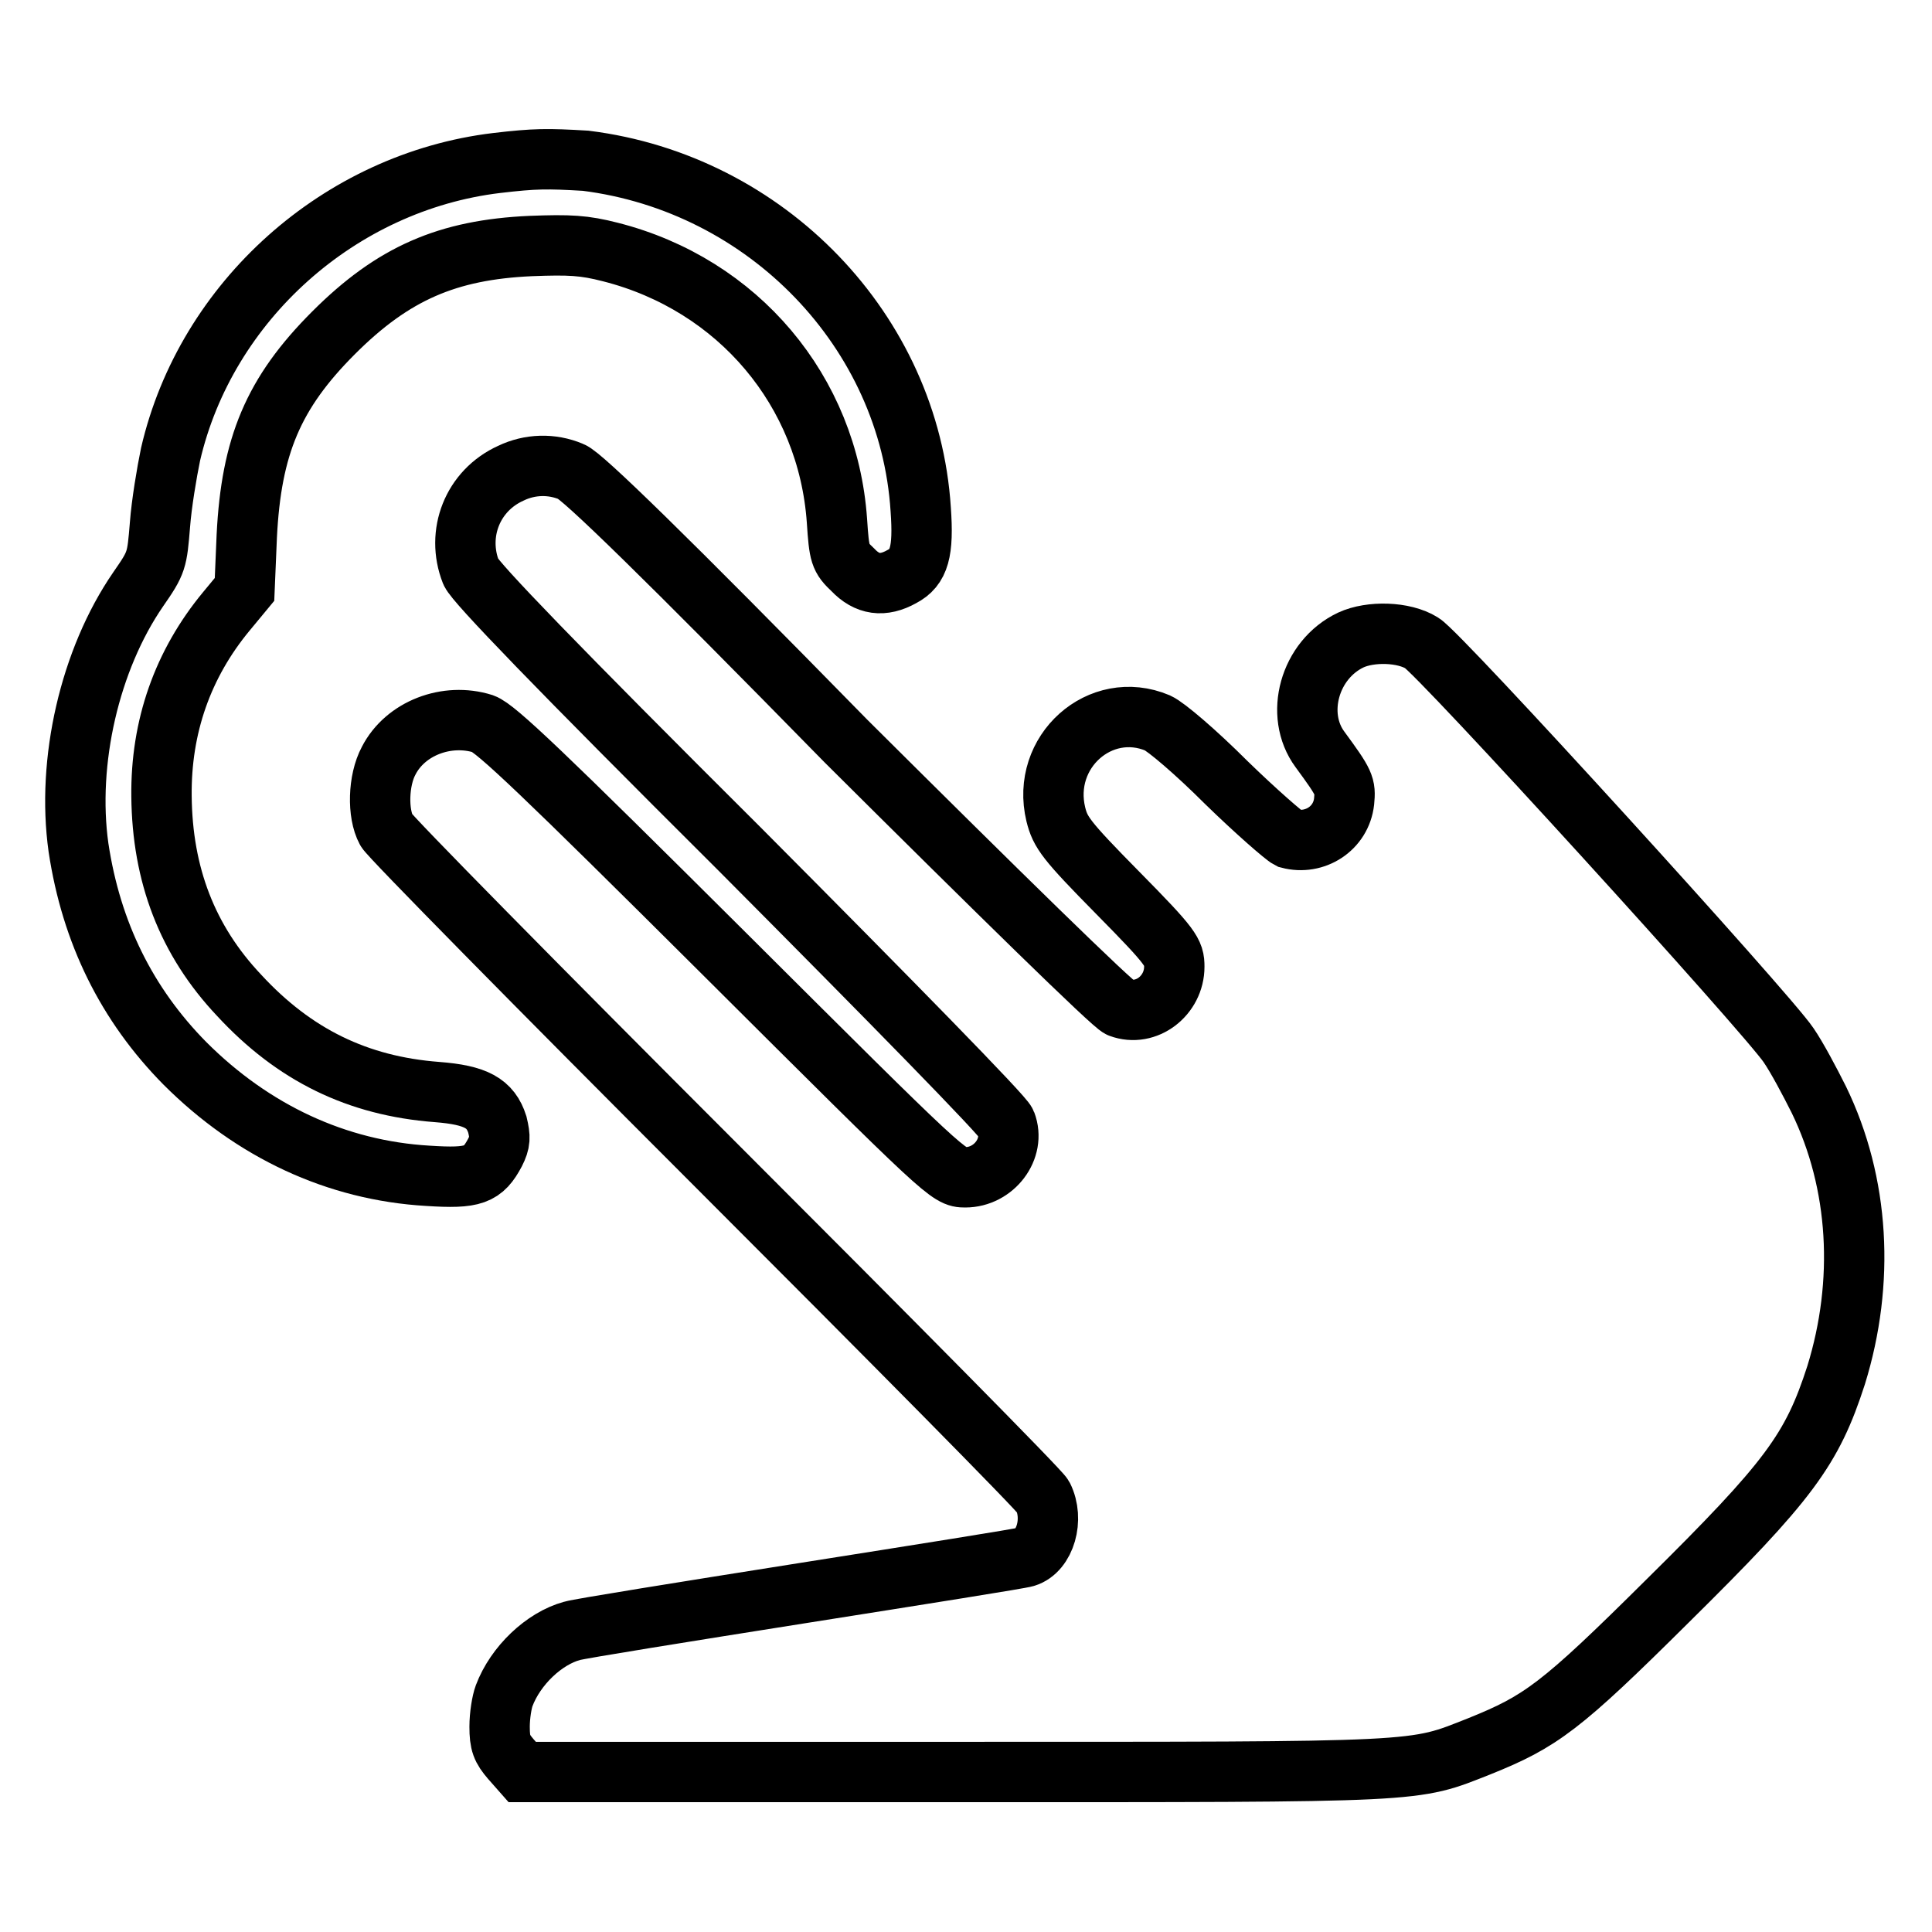
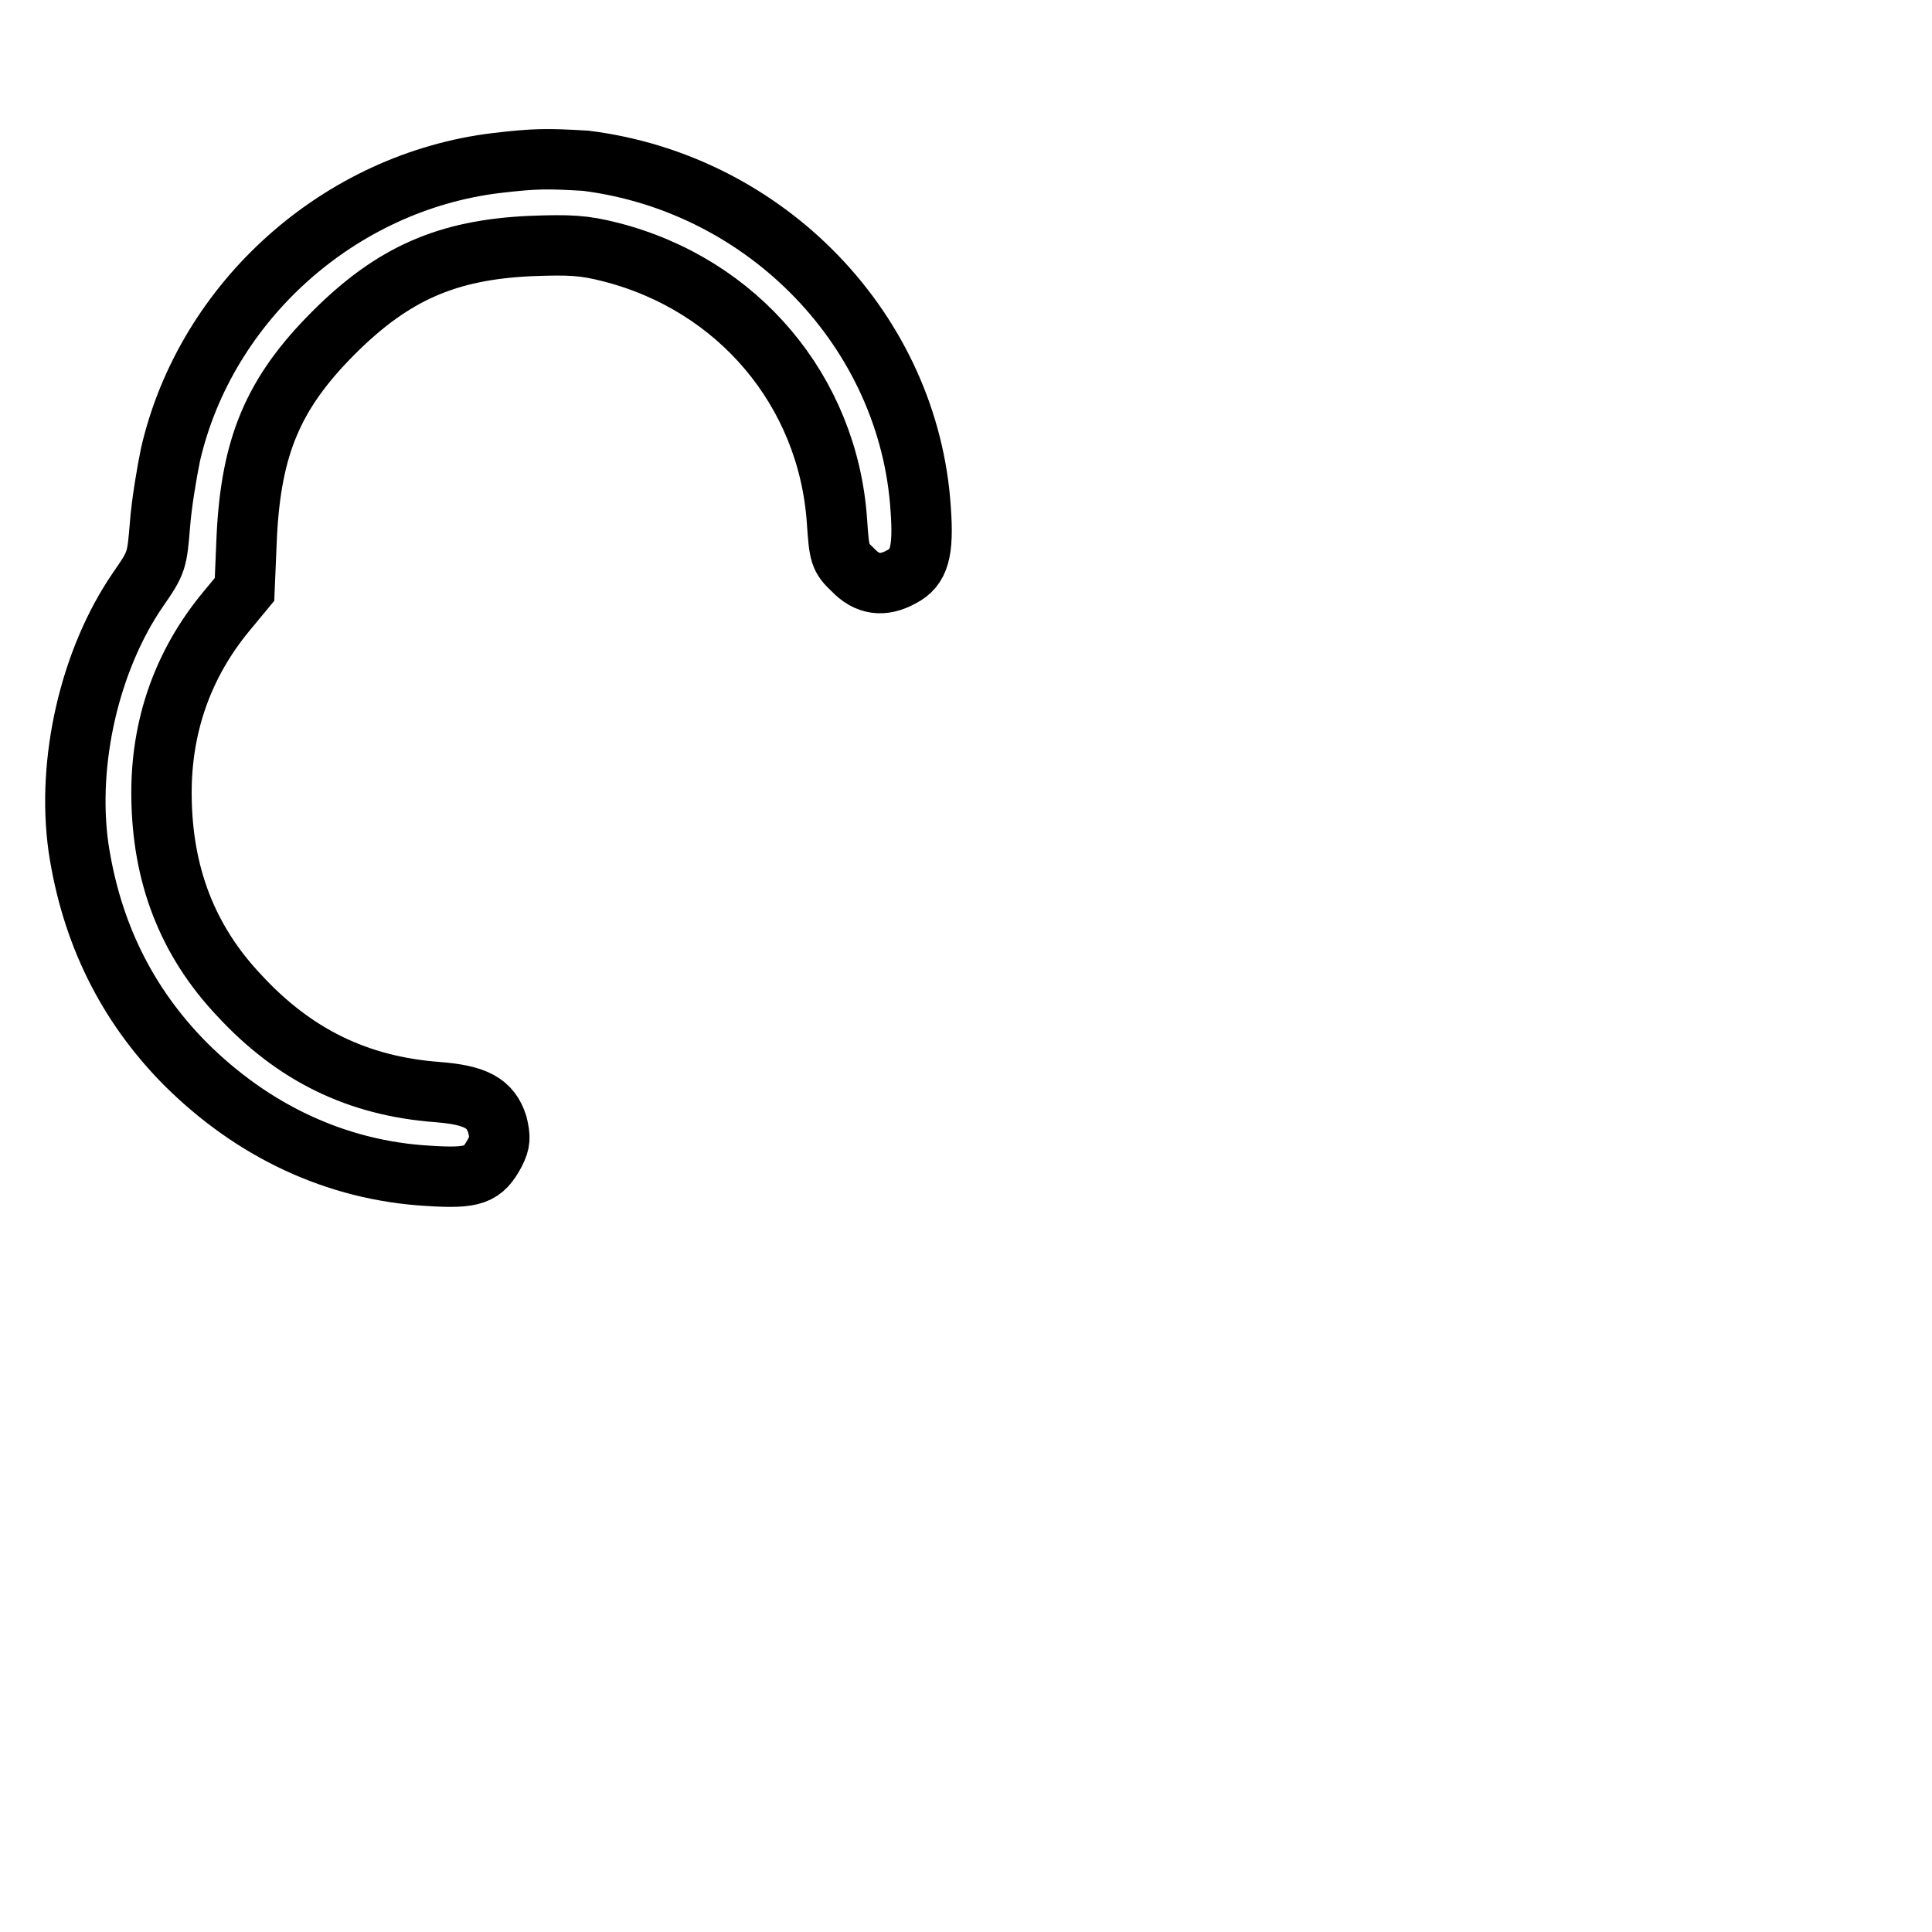
<svg xmlns="http://www.w3.org/2000/svg" version="1.1" x="0px" y="0px" viewBox="0 0 256 256" enable-background="new 0 0 256 256" xml:space="preserve">
  <g>
    <g>
      <g>
        <path stroke-width="8" fill-opacity="0" stroke="#000000" d="M65.8,21.6c-20.8,2.5-38.5,18.3-43.2,38.6c-0.5,2.4-1.2,6.6-1.4,9.3c-0.4,4.8-0.4,5-2.9,8.6c-6.4,9.3-9.5,22.8-7.9,34.2c1.7,11.3,6.4,20.8,14.1,28.6c9,9,20.1,14.2,32.2,14.9c6.1,0.4,7.3-0.1,8.9-3.1c0.7-1.4,0.7-2,0.3-3.7c-0.9-2.8-2.8-3.9-8-4.3c-10.5-0.8-18.9-4.9-26.2-12.8c-6.9-7.3-10.2-16-10.3-26.4c-0.1-9.2,2.8-17.5,8.6-24.5l2.4-2.9l0.3-7.1c0.6-11.9,3.5-18.9,11.5-26.9c7.9-7.9,15.1-11,26.1-11.5c5.2-0.2,7.1-0.1,10.6,0.8c16.9,4.3,28.8,18.4,30,35.6c0.3,4.5,0.4,4.9,2.1,6.5c1.9,2,4,2.3,6.5,0.9c2.3-1.2,2.9-3.3,2.5-8.9c-1.5-23.6-20.4-43.2-44.4-46.2C72.5,21,70.9,21,65.8,21.6z" />
-         <path stroke-width="8" fill-opacity="0" stroke="#000000" d="M67.7,62.7c-5.1,2.3-7.3,8-5.3,13.1C63,77.2,73.7,88.3,98,112.5c20,20.1,35,35.4,35.3,36.3c1.3,3.4-1.6,7.2-5.4,7.2c-2.2,0-2.4-0.2-32-29.7C72,102.5,65.7,96.5,64,95.9c-4.8-1.5-10.3,0.6-12.5,4.9c-1.4,2.6-1.5,7-0.3,9.2c0.4,0.8,20,20.7,43.5,44.2c23.5,23.5,43.1,43.3,43.5,44.1c1.5,3,0.3,7.2-2.3,8c-0.5,0.2-13.8,2.3-29.6,4.8c-15.8,2.5-29.5,4.7-30.5,5c-3.7,1-7.5,4.6-9,8.6c-0.3,0.8-0.6,2.6-0.6,4.1c0,2.2,0.3,2.9,1.5,4.3l1.5,1.7h57.1c63.1,0,60.8,0.1,69.7-3.4c8.2-3.3,10.8-5.2,24.9-19.2c16.2-16,19.2-20.1,22.4-30c3.8-12.3,3.1-25.4-2.3-36.5c-1.2-2.4-2.9-5.6-4-7.2c-2.8-4.2-46.3-52-48.6-53.3c-2.4-1.5-6.8-1.6-9.4-0.4c-5.5,2.6-7.5,9.9-4.1,14.5c3.3,4.5,3.4,4.8,3.2,6.9c-0.4,3.6-3.9,5.8-7.3,4.9c-0.6-0.3-4.4-3.6-8.3-7.4c-4.1-4.1-8-7.4-9.1-7.9c-7.6-3.2-15.5,3.8-13.5,12.1c0.6,2.4,1.3,3.4,8.2,10.4c7.2,7.3,7.5,7.9,7.5,9.8c0,3.8-3.7,6.7-7.2,5.4c-0.9-0.3-16.2-15.3-36.3-35.3C88.2,73.8,77.1,63,75.7,62.5C73.1,61.4,70.2,61.5,67.7,62.7z" />
      </g>
    </g>
  </g>
</svg>